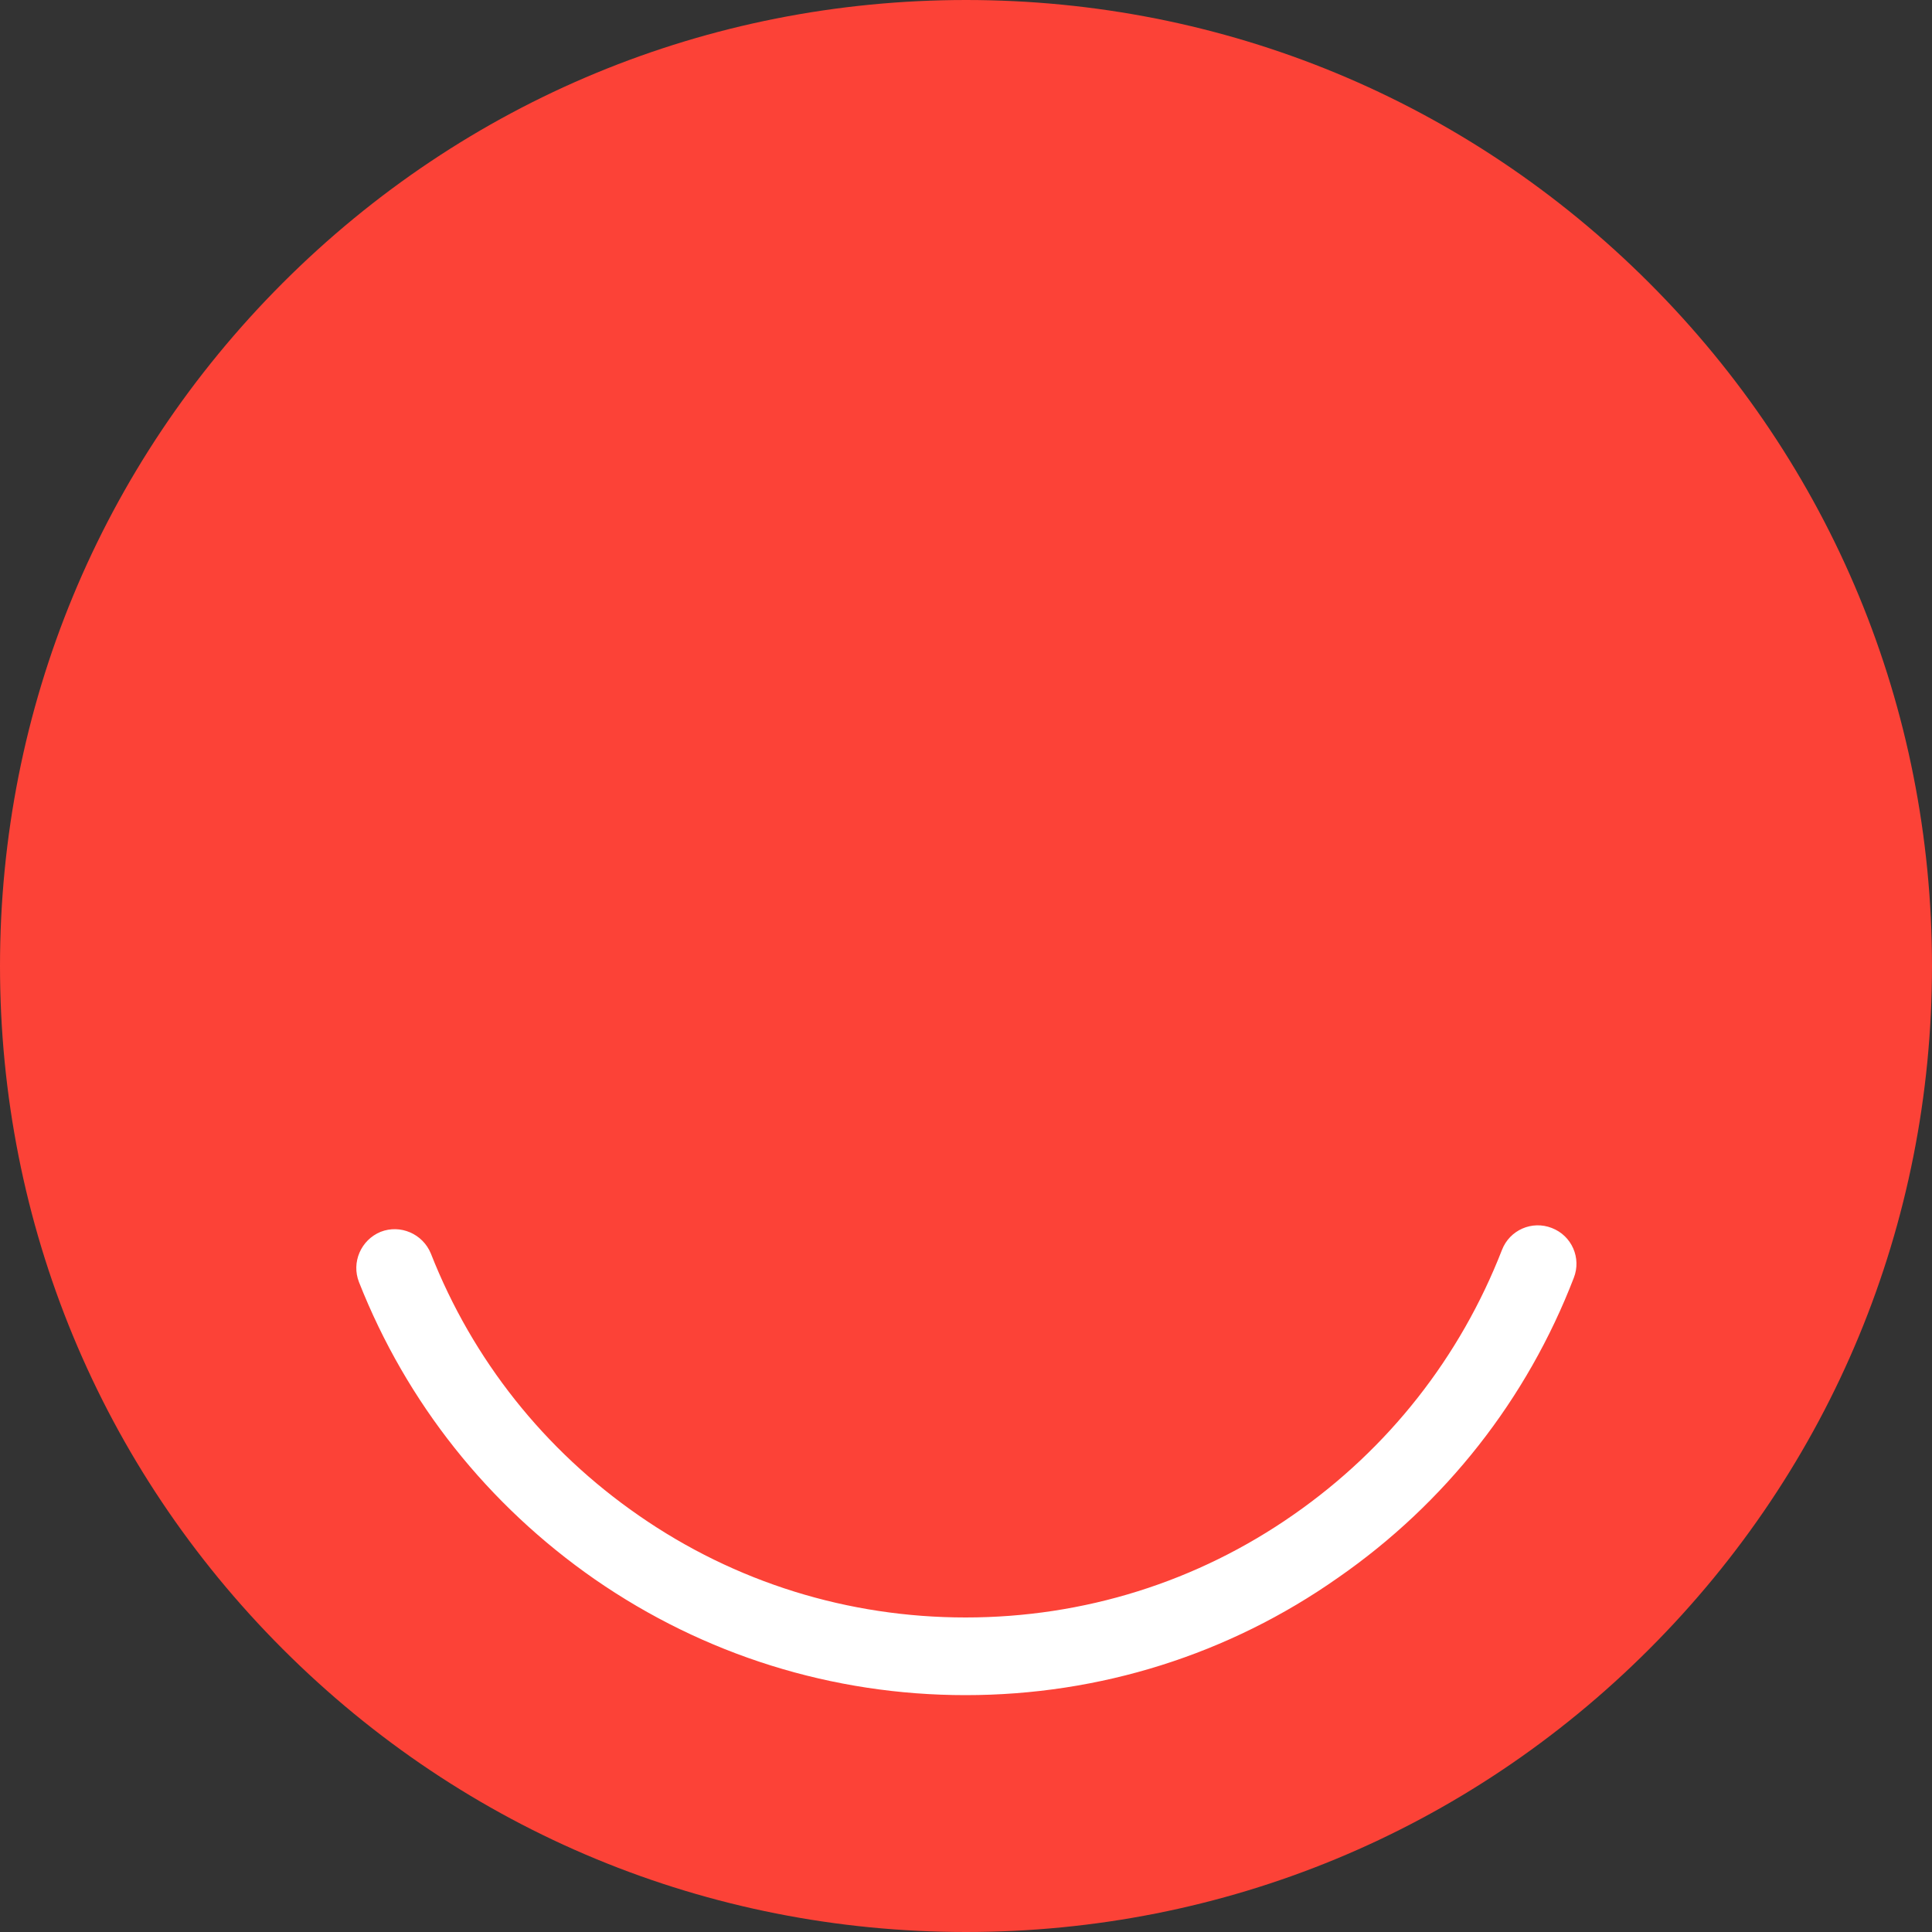
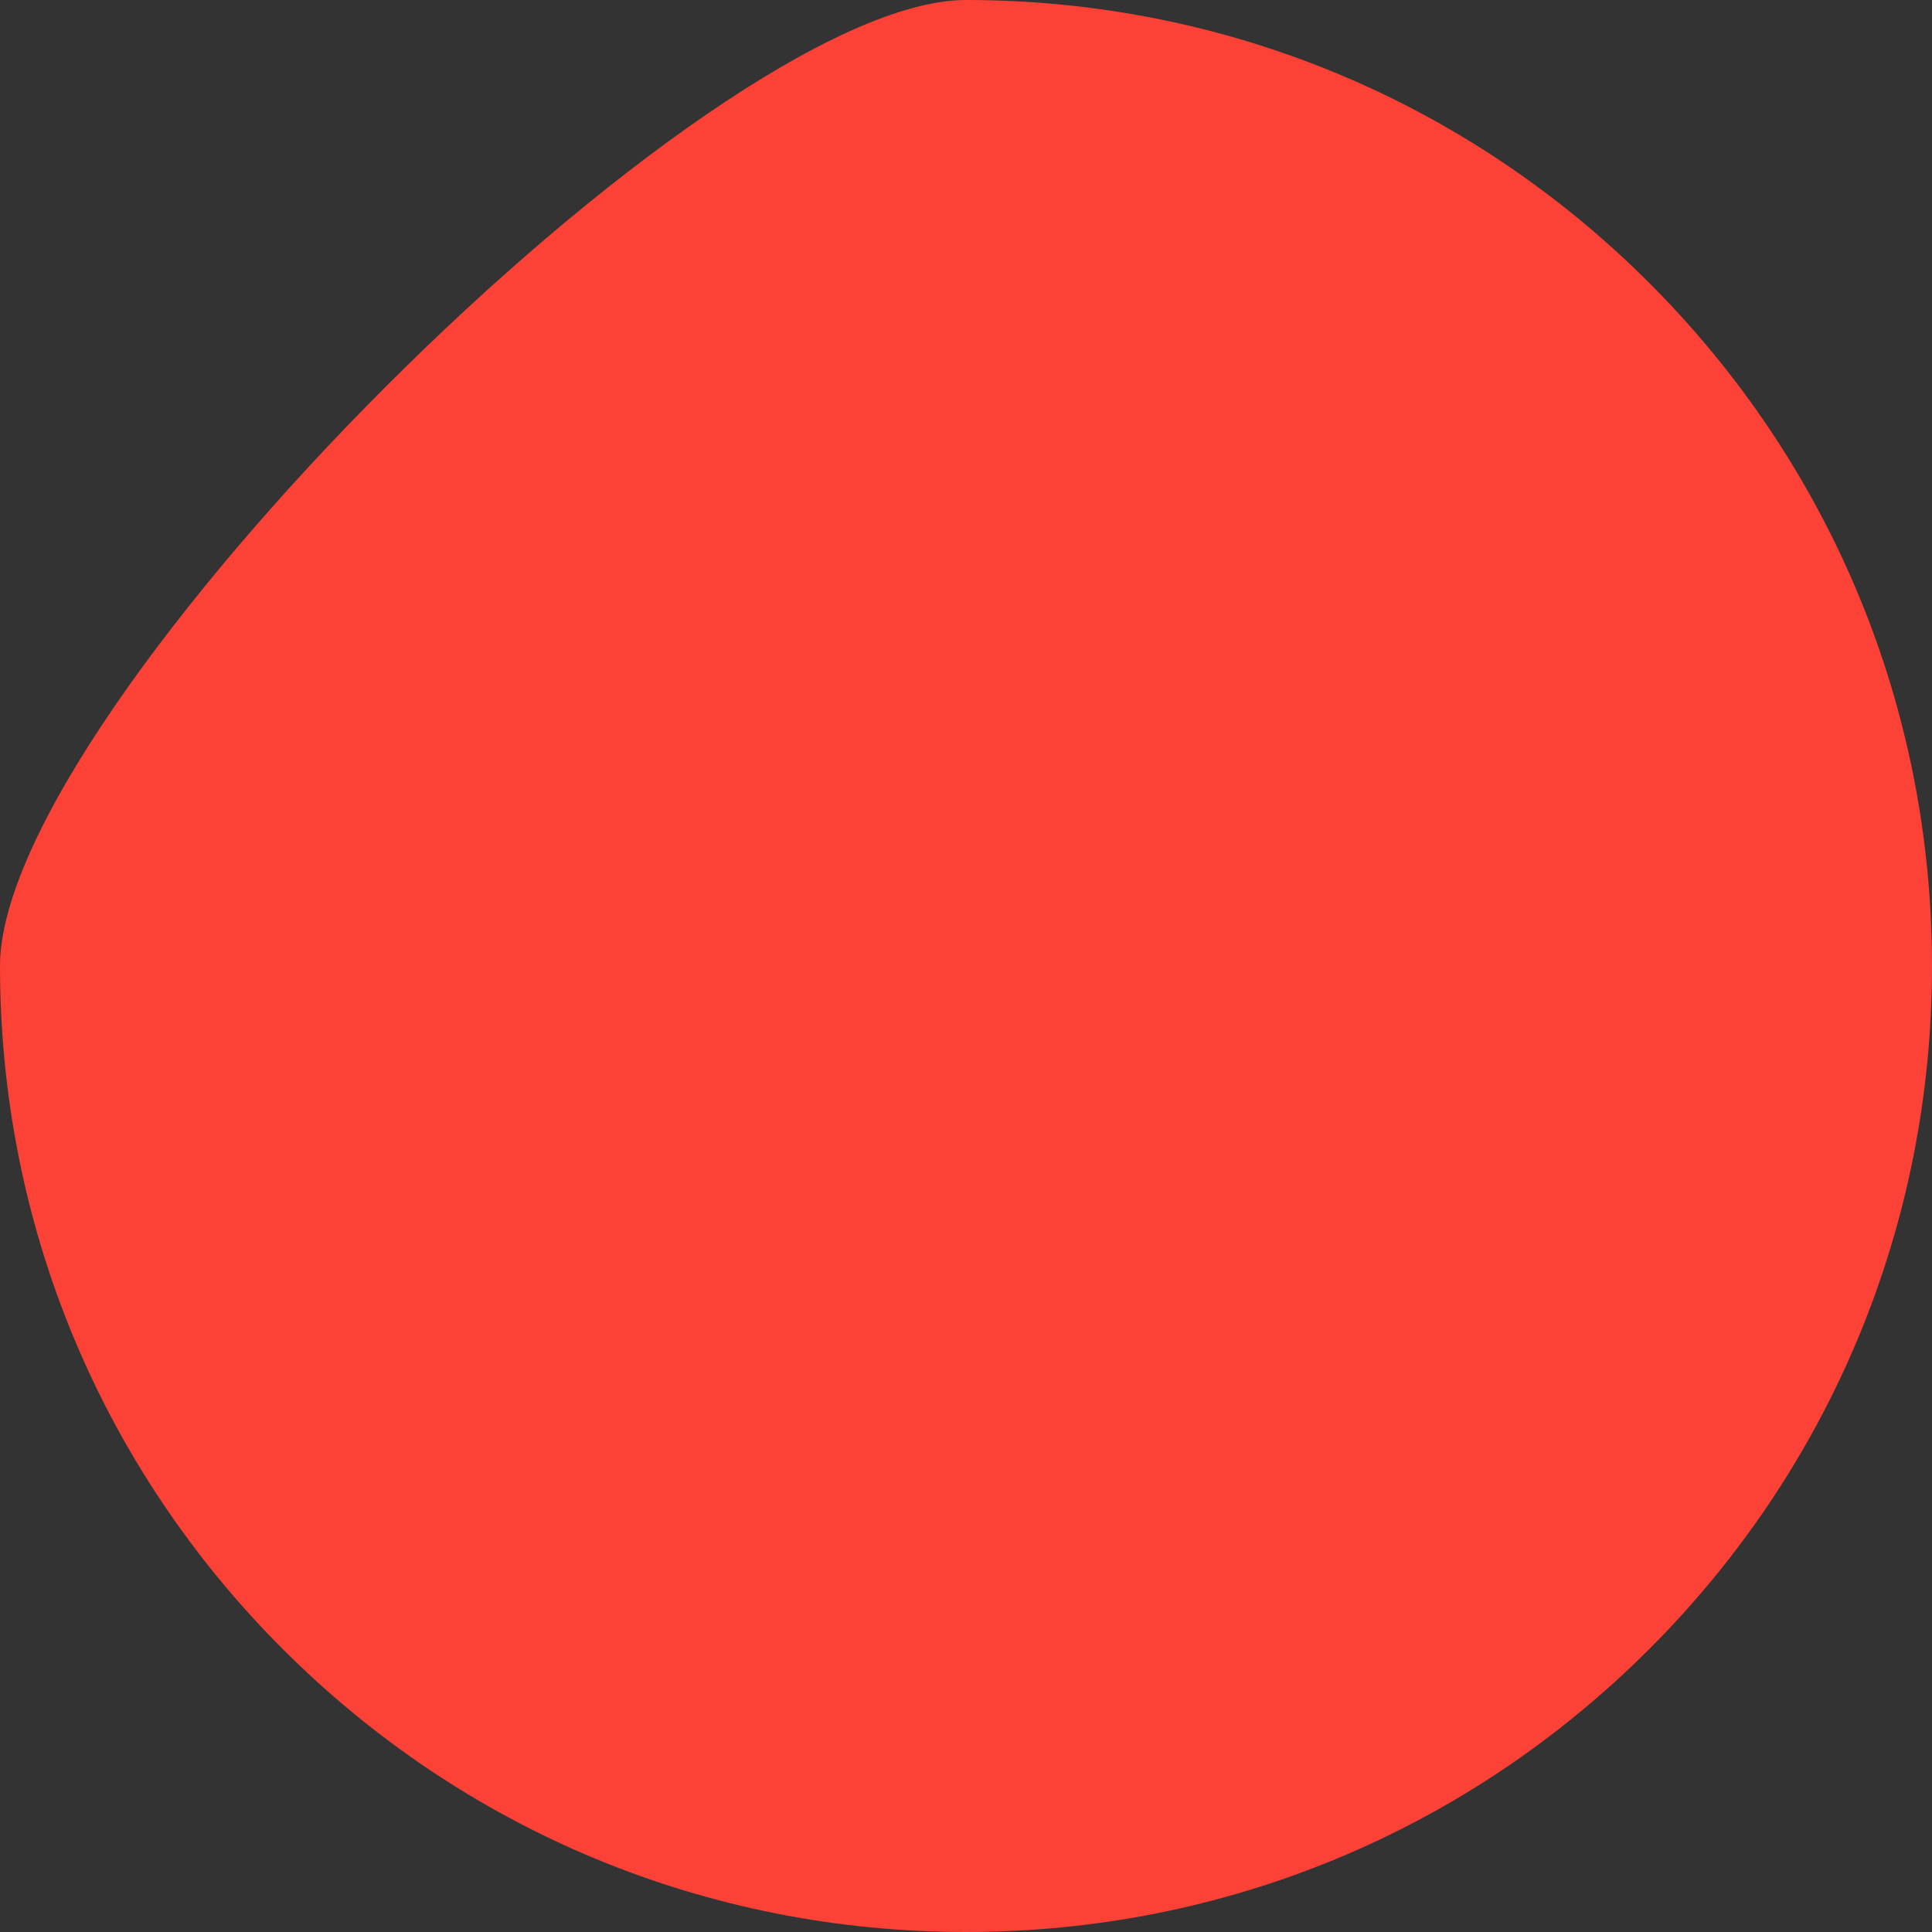
<svg xmlns="http://www.w3.org/2000/svg" version="1.1" id="Layer_1" x="0px" y="0px" viewBox="0 0 500 500" style="enable-background:new 0 0 500 500;" xml:space="preserve">
  <rect x="0" y="0" width="500" height="500" fill="#333333" stroke="none" />
  <style type="text/css">
	.st0{fill:#FFFFFF;}
	.st1{fill:#94D50A;}
	.st2{fill:#00955D;}
	.st3{fill:#FC4237;}
	.st4{fill:#FF9E19;}
	.st5{fill:#724F92;}
	.st6{fill:#BA5475;}
	.st7{fill:#00ADD8;}
	.st8{fill:#7998AC;}
</style>
  <g>
-     <path class="st3" d="M426.8,73.2C379.6,26,316.8,0,250,0S120.4,26,73.2,73.2S0,183.2,0,250s26,129.6,73.2,176.8S183.2,500,250,500   s129.6-26,176.8-73.2S500,316.8,500,250S474,120.4,426.8,73.2z" />
+     <path class="st3" d="M426.8,73.2C379.6,26,316.8,0,250,0S0,183.2,0,250s26,129.6,73.2,176.8S183.2,500,250,500   s129.6-26,176.8-73.2S500,316.8,500,250S474,120.4,426.8,73.2z" />
    <g>
-       <path class="st0" d="M249.9,438.7c-34.5,0-67.7-10.4-96-30c-27.6-19.2-48.7-45.7-61-76.9c-2-5.1,0.5-10.9,5.6-13    c5.1-2,10.9,0.5,13,5.6c10.8,27.5,29.4,50.9,53.8,67.8c24.9,17.3,54.2,26.4,84.6,26.4c30.6,0,60-9.2,85-26.7    c24.5-17.1,43-40.7,53.8-68.4c2-5.2,7.8-7.7,12.9-5.7c5.2,2,7.7,7.8,5.7,12.9c-12.1,31.4-33.2,58.3-61,77.6    C318,428.2,284.6,438.7,249.9,438.7z" />
-     </g>
+       </g>
  </g>
</svg>